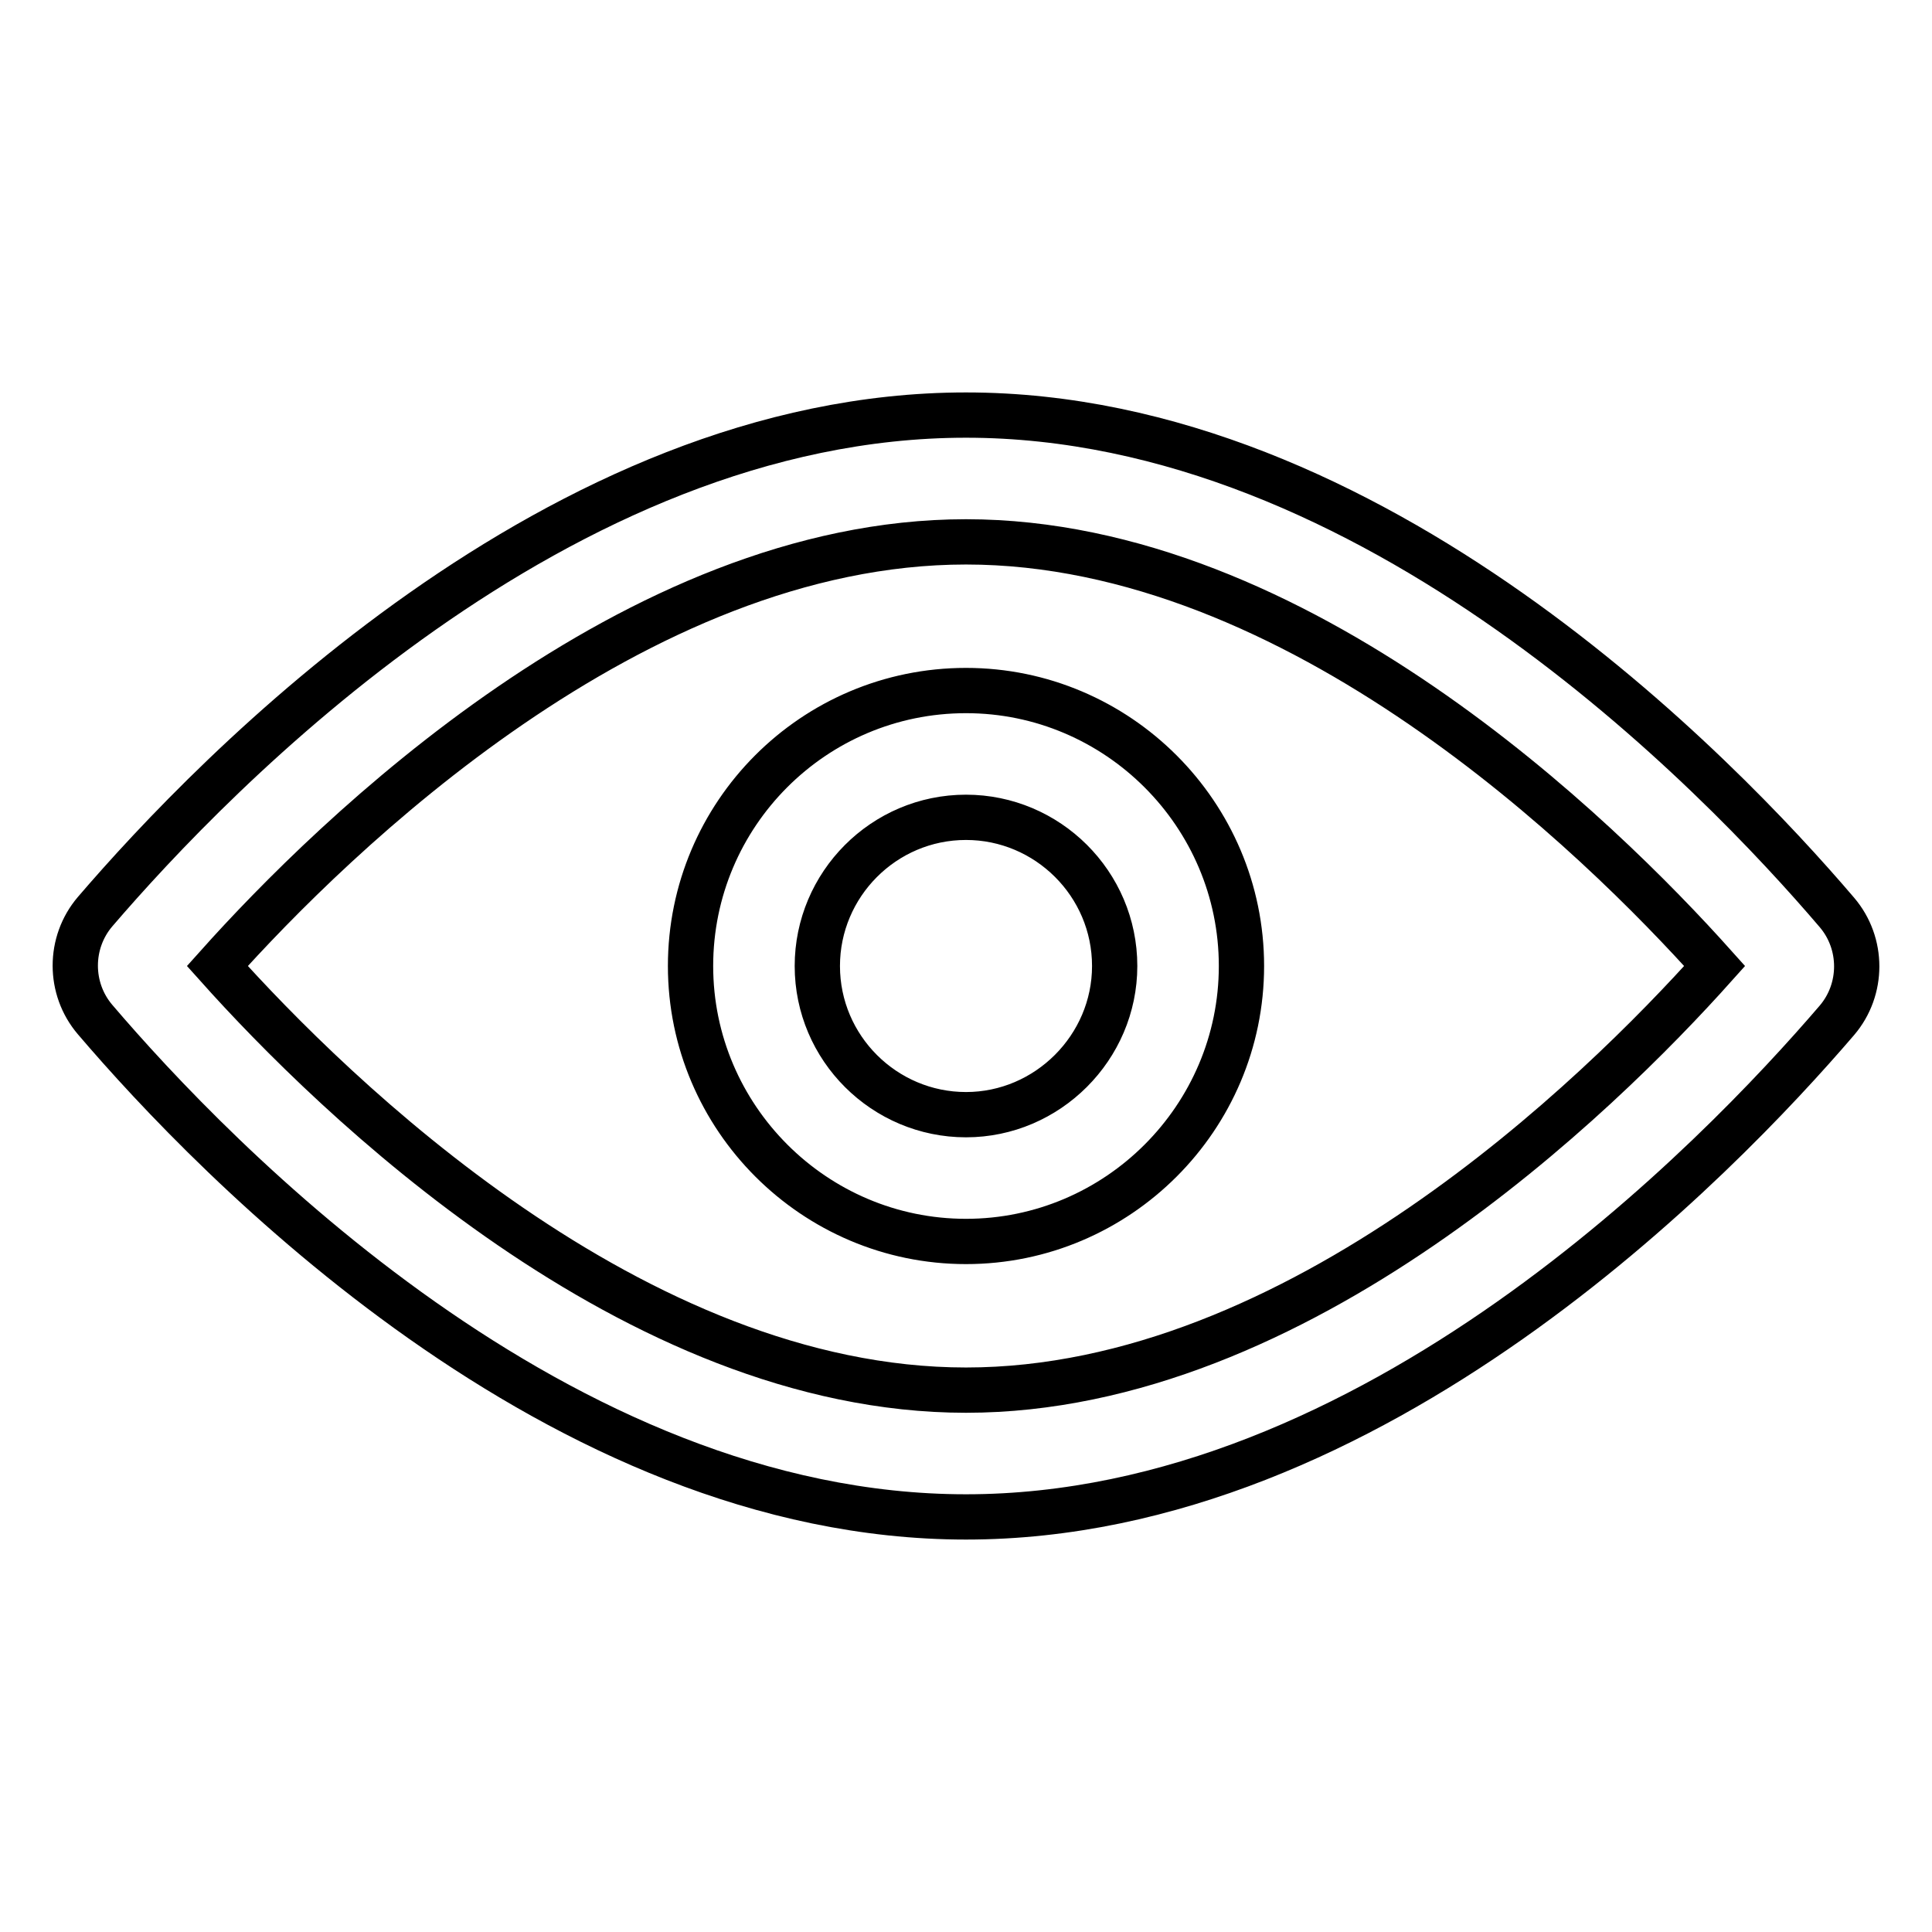
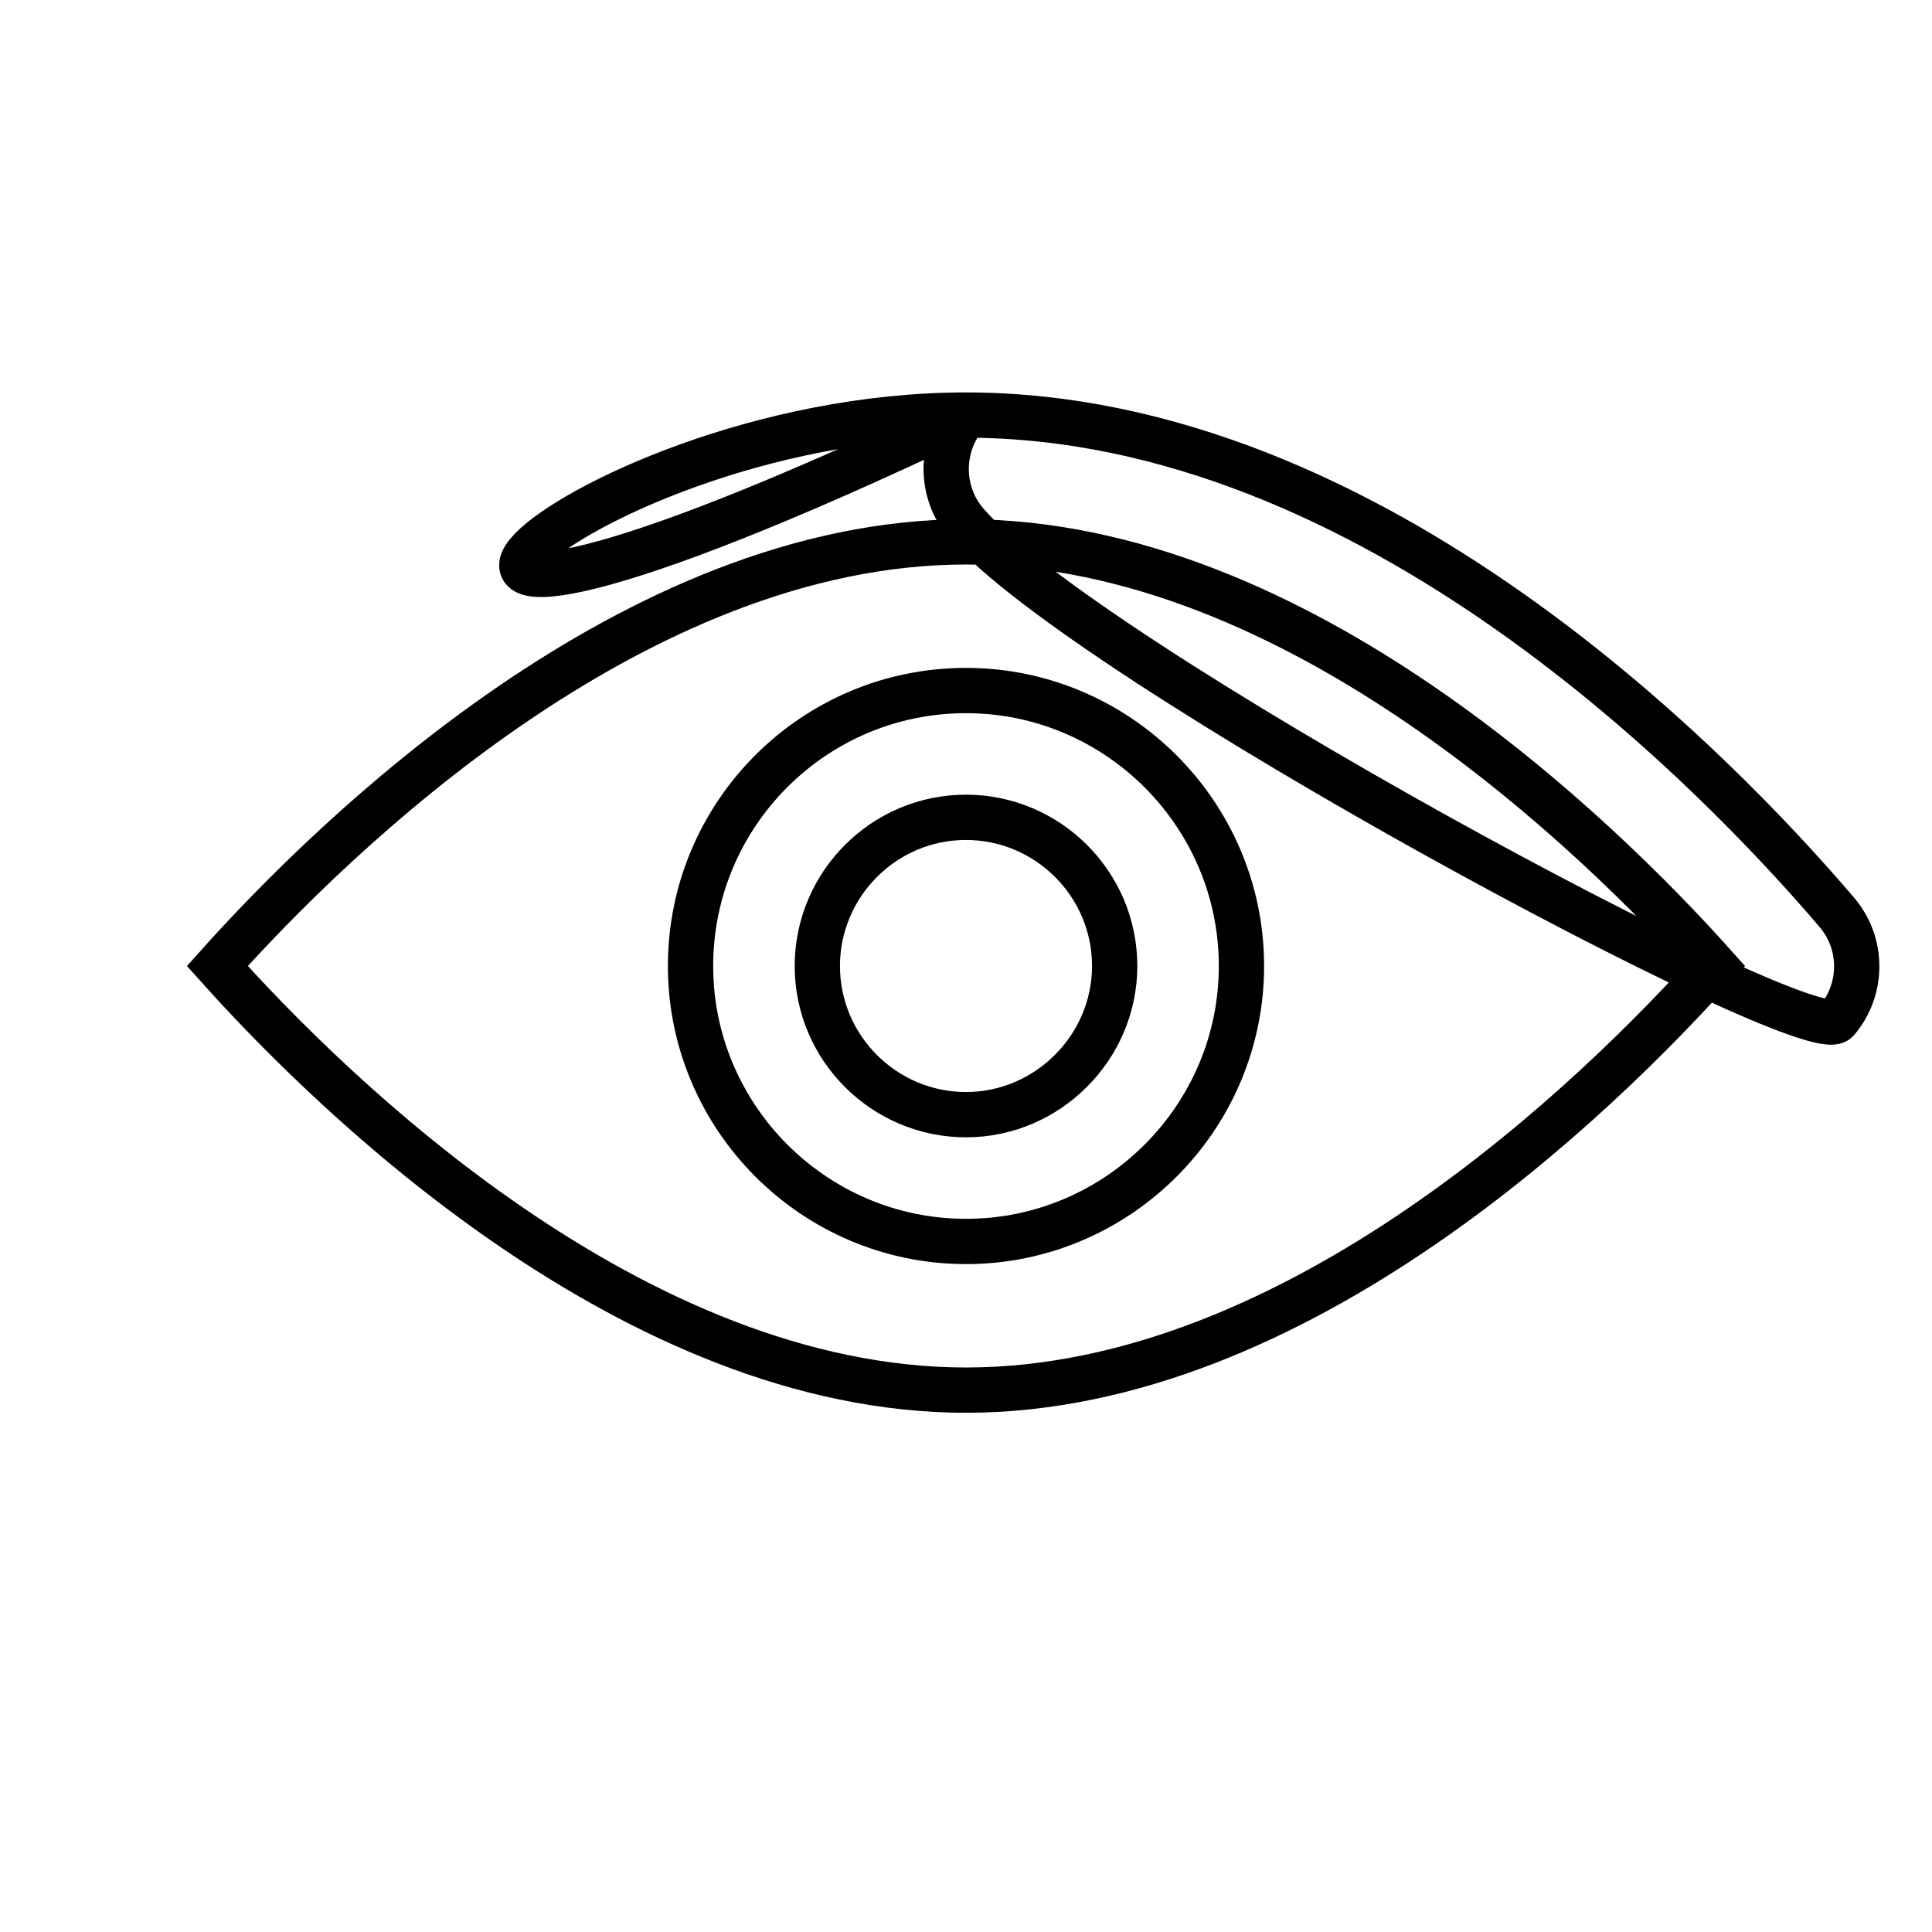
<svg xmlns="http://www.w3.org/2000/svg" version="1.1" x="0px" y="0px" viewBox="0 0 256 256" enable-background="new 0 0 256 256" xml:space="preserve">
  <g>
-     <path stroke-width="6" fill-opacity="0" stroke="#000000" d="M243.4,120.9c3.5,4.1,3.5,10.2,0,14.3C227.7,153.5,182,201,128,201s-99.7-47.5-115.4-65.9 c-3.5-4.1-3.5-10.2,0-14.3C28.3,102.5,74,55,128,55S227.7,102.5,243.4,120.9z M128,184.2c44,0,83.9-39.1,99.2-56.2 C211.9,110.9,172,71.8,128,71.8c-44,0-83.9,39.1-99.2,56.2C44.1,145.1,84,184.2,128,184.2z M128,147.7c-10.8,0-19.7-8.8-19.7-19.7 c0-10.8,8.8-19.7,19.7-19.7c10.8,0,19.7,8.8,19.7,19.7C147.7,138.8,138.8,147.7,128,147.7z M128,91.5c-20.2,0-36.5,16.4-36.5,36.5 c0,20.1,16.4,36.5,36.5,36.5s36.5-16.4,36.5-36.5C164.5,107.9,148.1,91.5,128,91.5" />
+     <path stroke-width="6" fill-opacity="0" stroke="#000000" d="M243.4,120.9c3.5,4.1,3.5,10.2,0,14.3s-99.7-47.5-115.4-65.9 c-3.5-4.1-3.5-10.2,0-14.3C28.3,102.5,74,55,128,55S227.7,102.5,243.4,120.9z M128,184.2c44,0,83.9-39.1,99.2-56.2 C211.9,110.9,172,71.8,128,71.8c-44,0-83.9,39.1-99.2,56.2C44.1,145.1,84,184.2,128,184.2z M128,147.7c-10.8,0-19.7-8.8-19.7-19.7 c0-10.8,8.8-19.7,19.7-19.7c10.8,0,19.7,8.8,19.7,19.7C147.7,138.8,138.8,147.7,128,147.7z M128,91.5c-20.2,0-36.5,16.4-36.5,36.5 c0,20.1,16.4,36.5,36.5,36.5s36.5-16.4,36.5-36.5C164.5,107.9,148.1,91.5,128,91.5" />
  </g>
</svg>